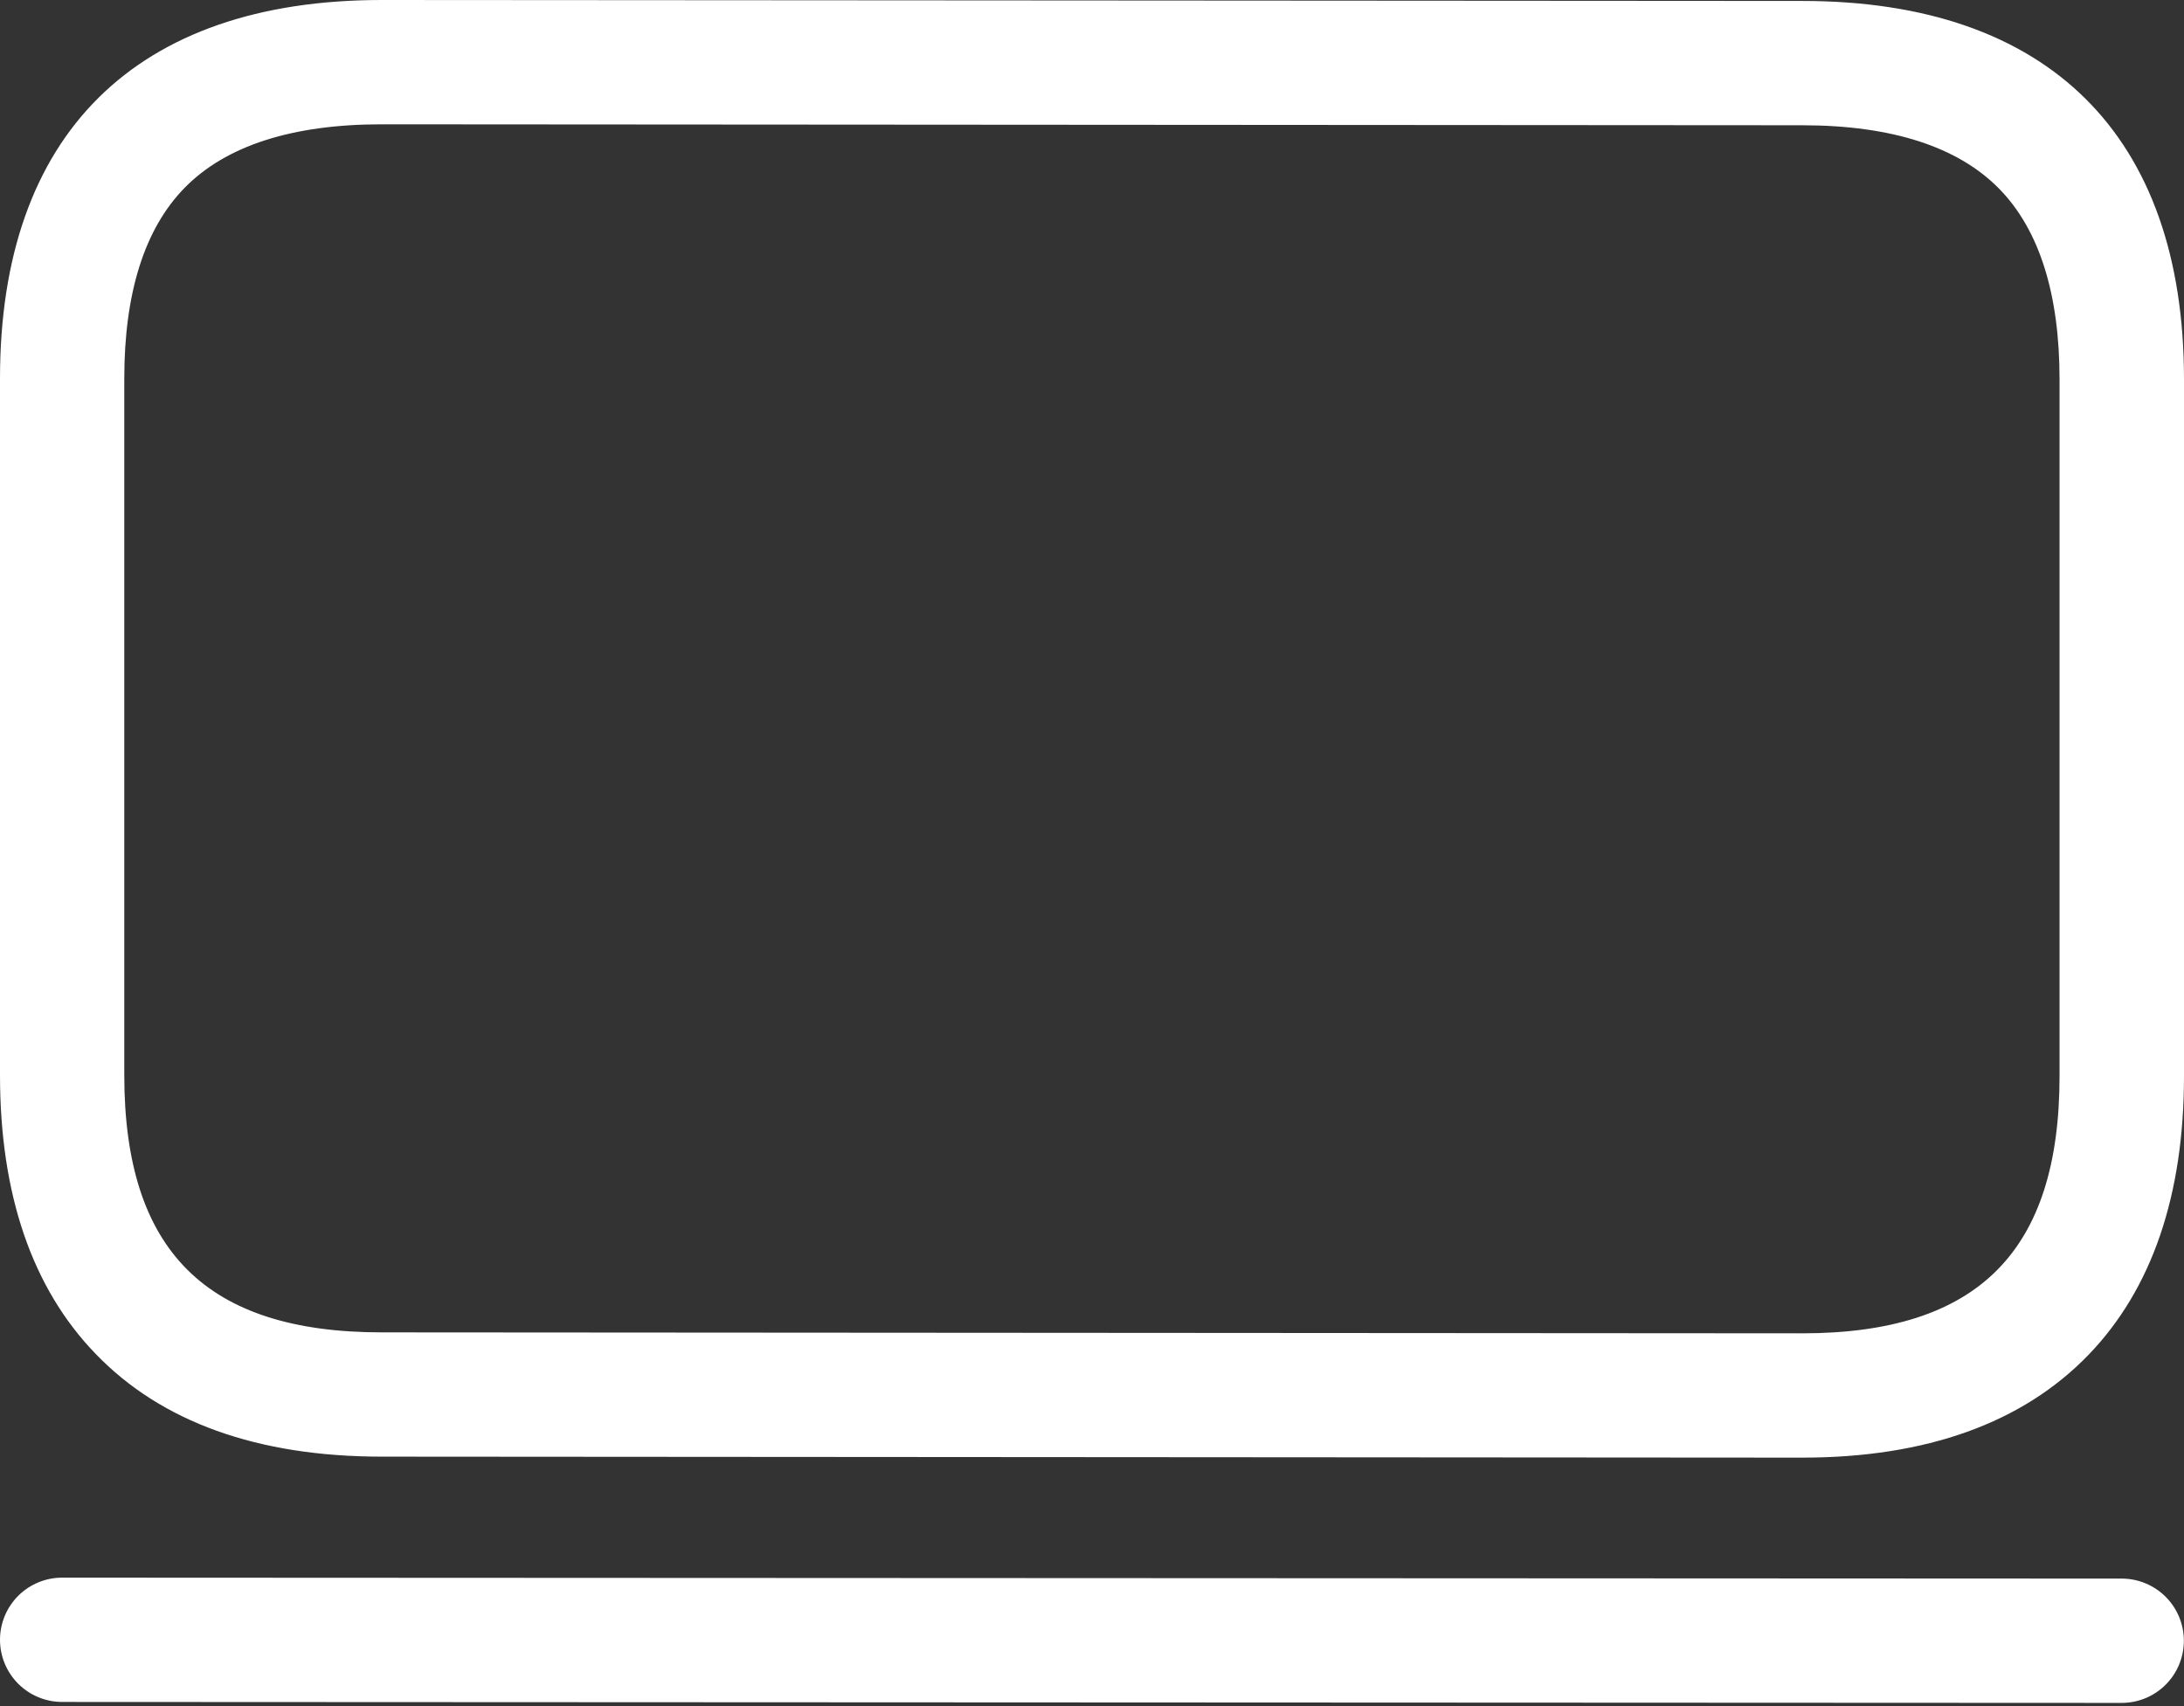
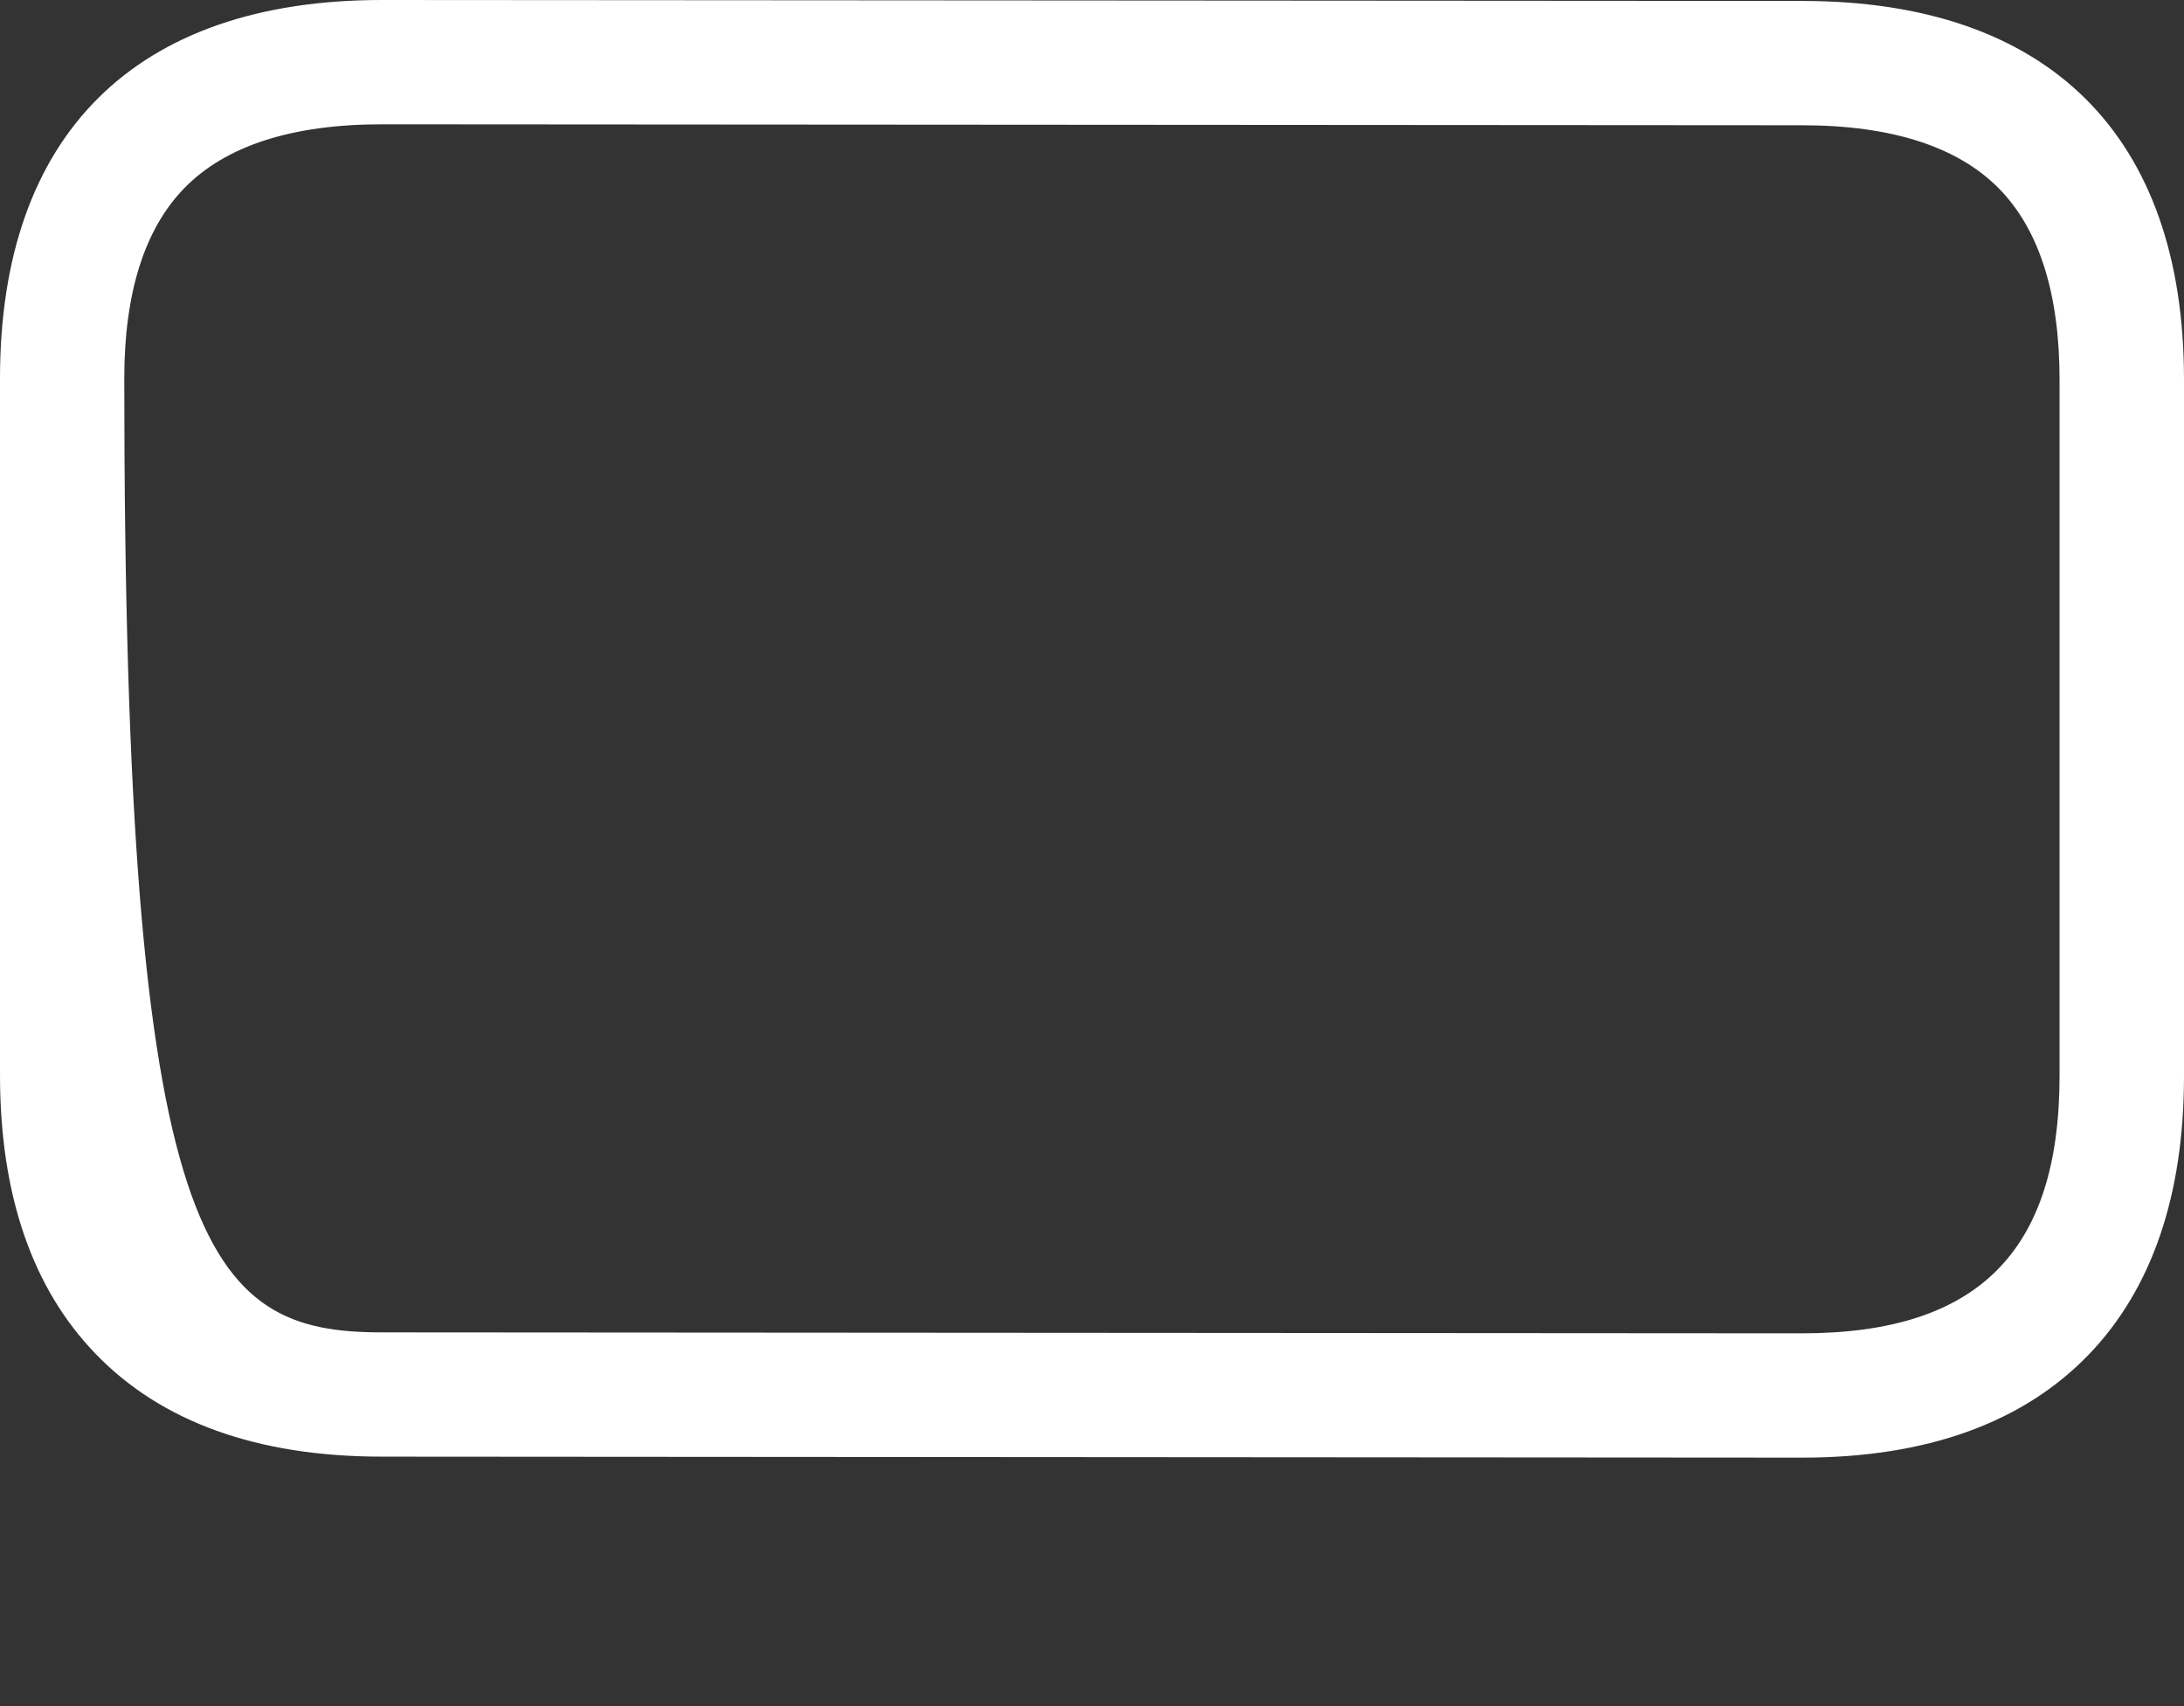
<svg xmlns="http://www.w3.org/2000/svg" width="64" height="50" viewBox="0 0 64 50" fill="none">
  <rect x="0" y="0" width="64" height="50" fill="#333333" stroke="none" />
-   <path d="M52.814 42.718L11.19 42.689C7.548 42.689 4.725 41.675 2.8 39.674C0.941 37.751 0 35.002 0 31.505V11.093C0 3.94 3.973 0 11.187 0L52.814 0.028C60.027 0.028 64 3.968 64 11.121V31.533C64 35.03 63.059 37.779 61.204 39.703C59.273 41.703 56.449 42.718 52.814 42.718ZM11.186 3.643C8.562 3.643 6.618 4.27 5.408 5.507C4.236 6.705 3.642 8.584 3.642 11.093V31.505C3.642 36.651 6.04 39.047 11.187 39.047L52.81 39.075C57.955 39.075 60.353 36.679 60.353 31.533V11.121C60.353 8.613 59.759 6.733 58.587 5.535C57.377 4.299 55.433 3.671 52.809 3.671L11.186 3.643Z" fill="white" />
-   <path d="M62.175 49.906L1.821 49.878C1.338 49.878 0.875 49.686 0.533 49.344C0.192 49.002 0 48.539 0 48.056C0 47.573 0.192 47.11 0.533 46.768C0.875 46.427 1.338 46.235 1.821 46.235L62.175 46.263C62.658 46.263 63.121 46.455 63.463 46.797C63.804 47.138 63.996 47.601 63.996 48.084C63.996 48.568 63.804 49.031 63.463 49.372C63.121 49.714 62.658 49.906 62.175 49.906Z" fill="white" />
+   <path d="M52.814 42.718L11.19 42.689C7.548 42.689 4.725 41.675 2.8 39.674C0.941 37.751 0 35.002 0 31.505V11.093C0 3.94 3.973 0 11.187 0L52.814 0.028C60.027 0.028 64 3.968 64 11.121V31.533C64 35.03 63.059 37.779 61.204 39.703C59.273 41.703 56.449 42.718 52.814 42.718ZM11.186 3.643C8.562 3.643 6.618 4.27 5.408 5.507C4.236 6.705 3.642 8.584 3.642 11.093C3.642 36.651 6.04 39.047 11.187 39.047L52.81 39.075C57.955 39.075 60.353 36.679 60.353 31.533V11.121C60.353 8.613 59.759 6.733 58.587 5.535C57.377 4.299 55.433 3.671 52.809 3.671L11.186 3.643Z" fill="white" />
</svg>